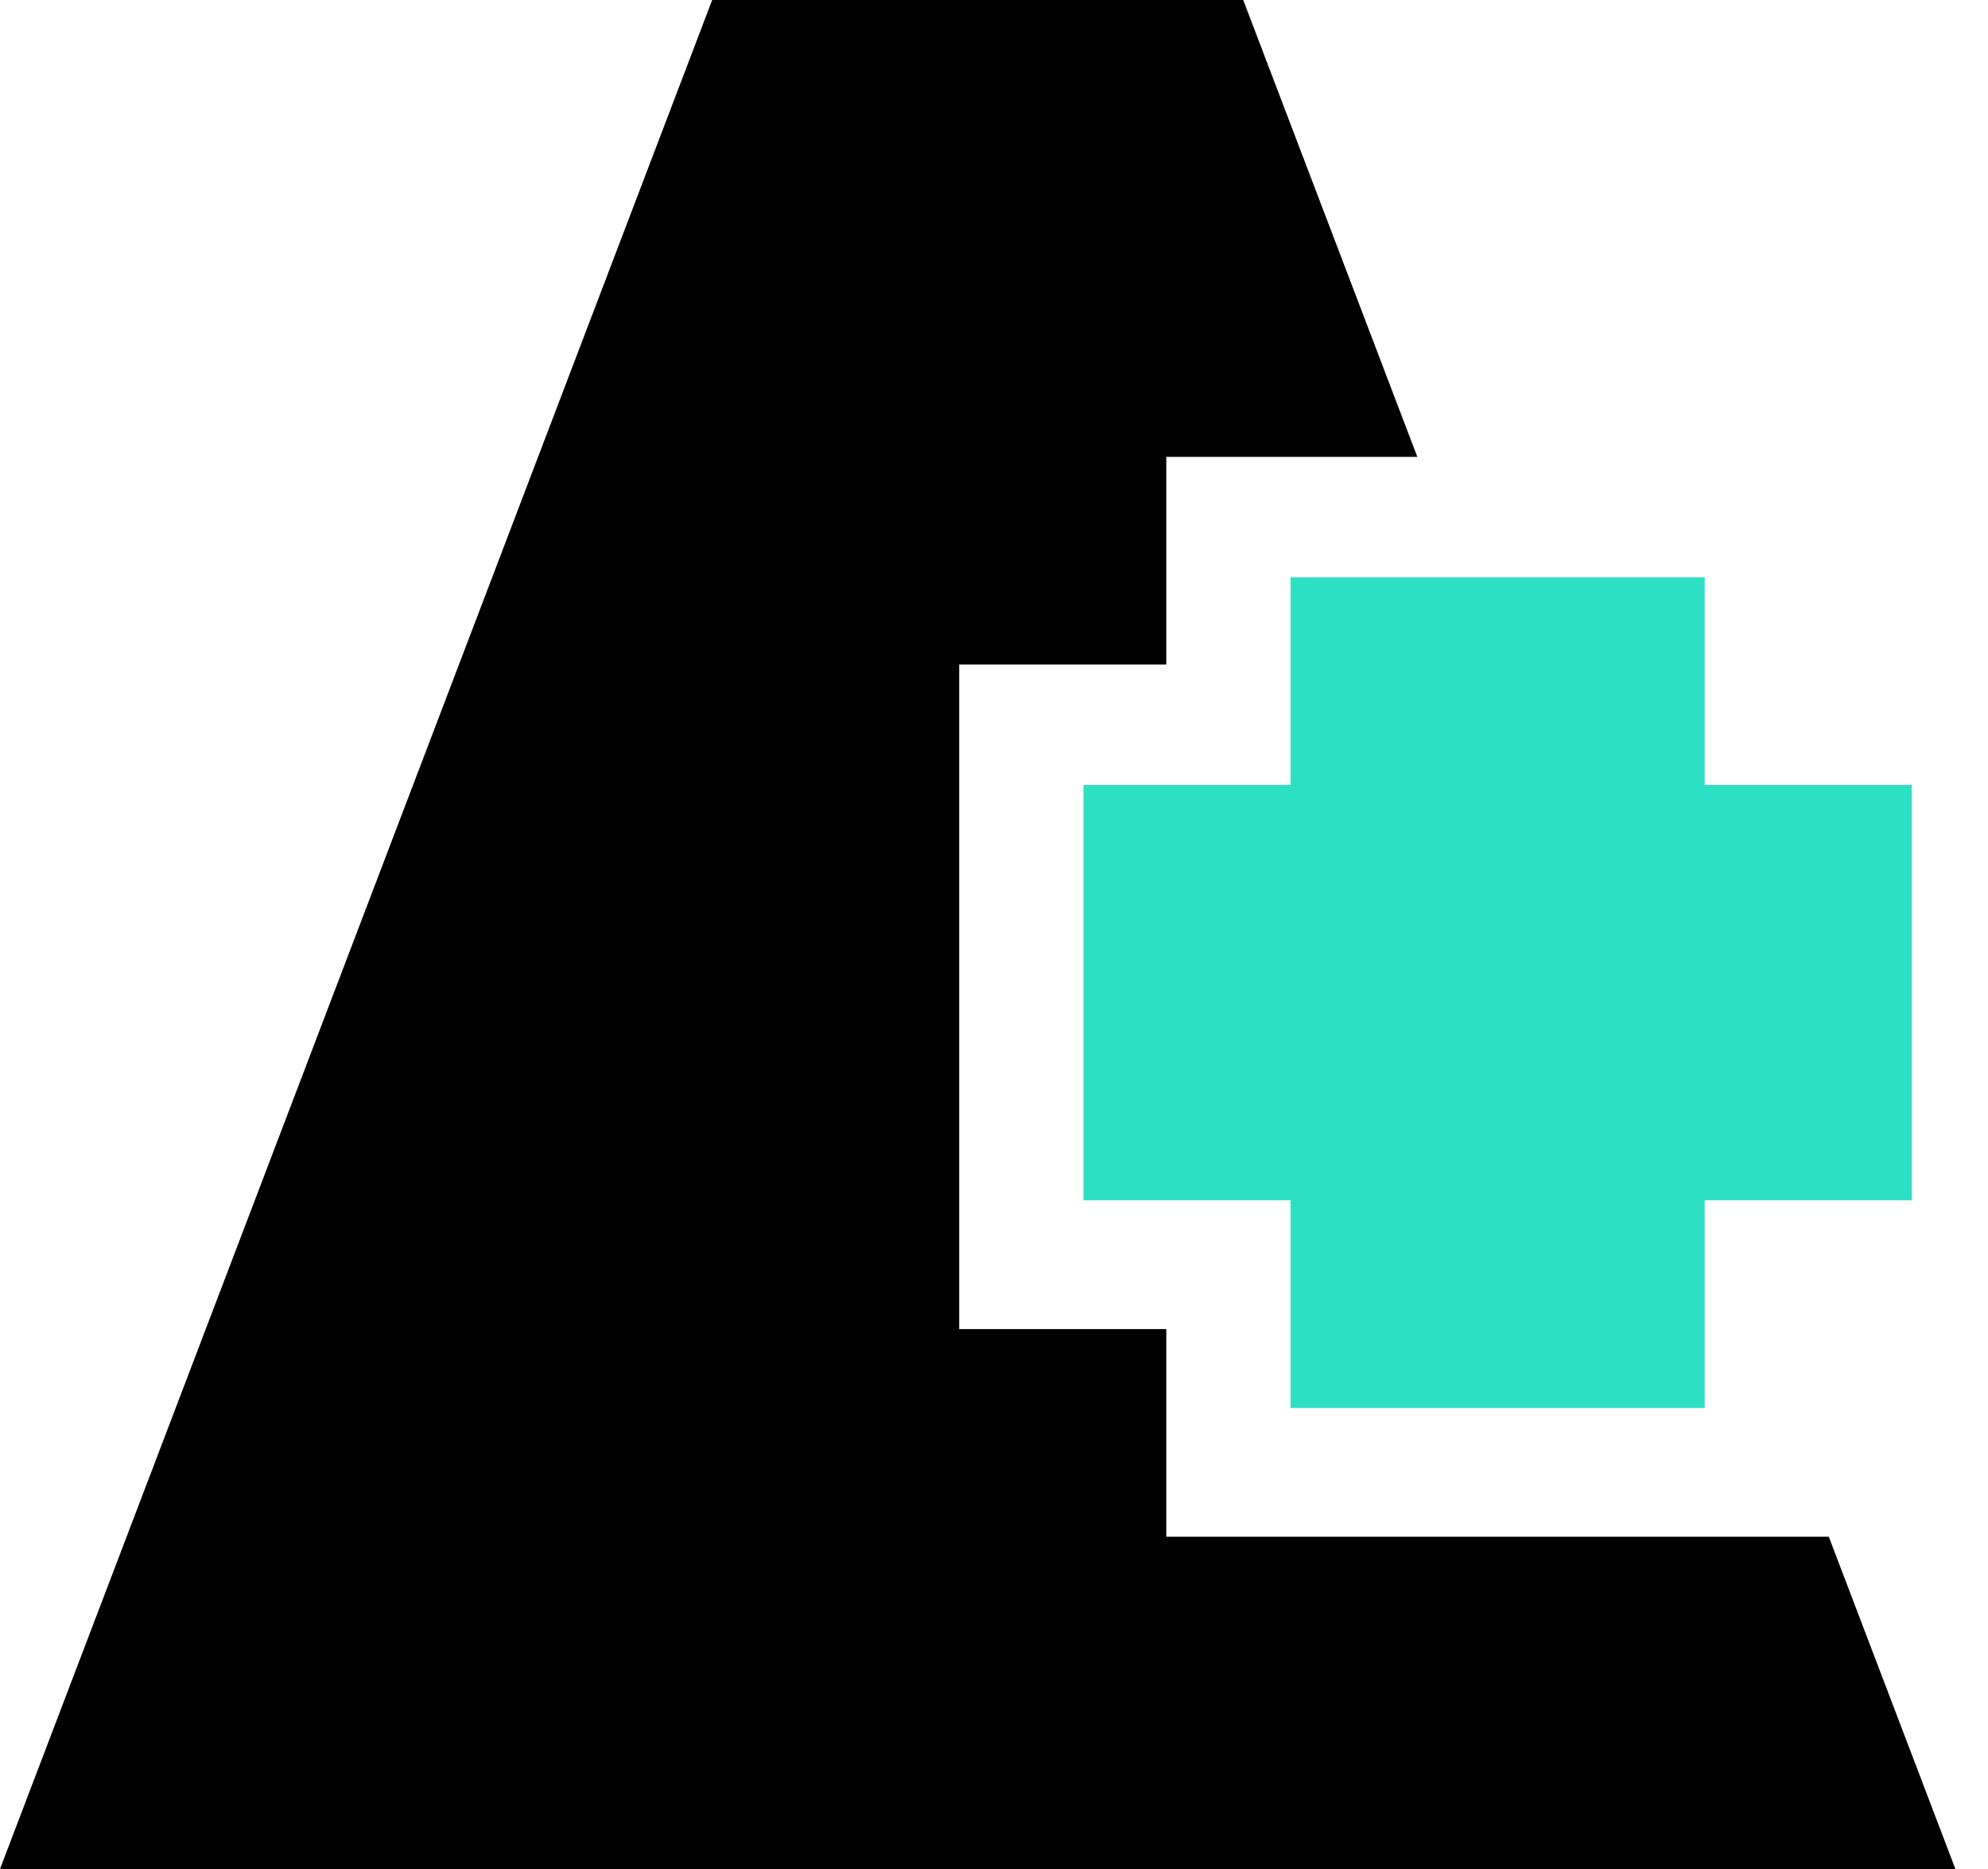
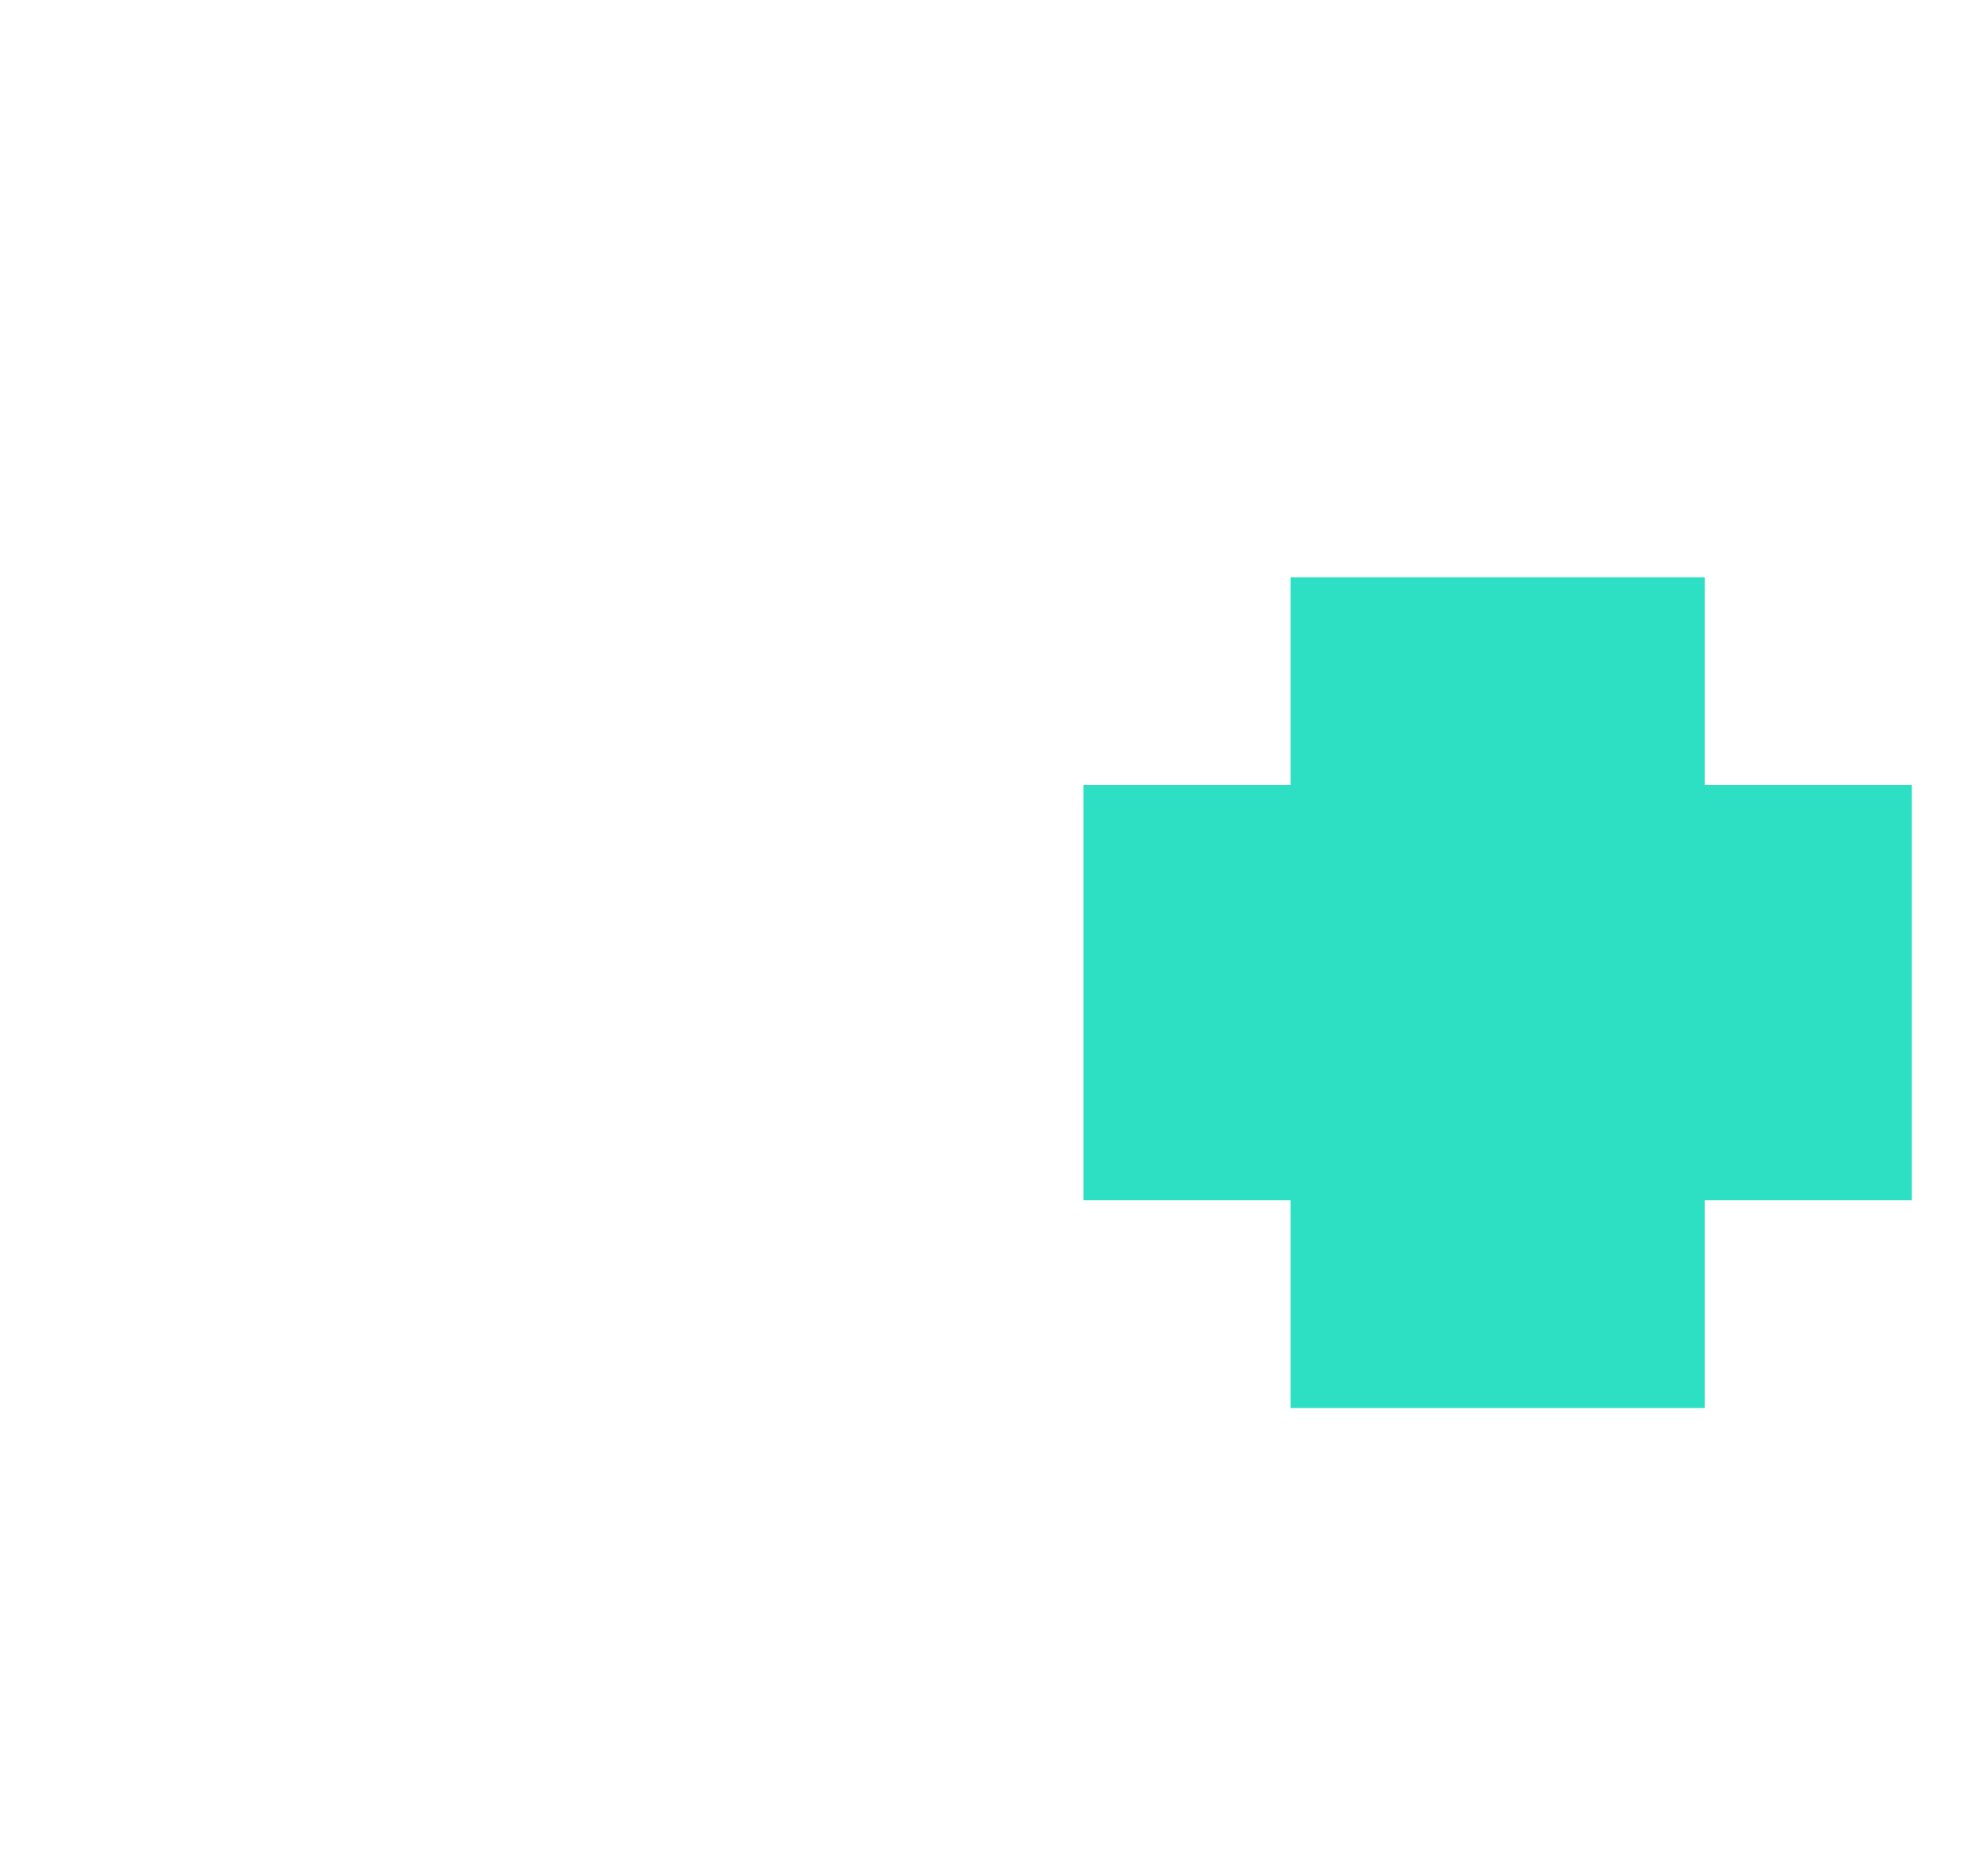
<svg xmlns="http://www.w3.org/2000/svg" width="50px" height="47px" viewBox="0 0 50 47" version="1.1">
  <title>icon</title>
  <desc>Created with Sketch.</desc>
  <g id="Brand" stroke="none" stroke-width="1" fill="none" fill-rule="evenodd">
    <g id="Artboard" transform="translate(-600, -516)">
      <g id="icon" transform="translate(600, 516)">
-         <path d="M35.647,11.489 L29.333,11.489 L29.333,16.711 L24.125,16.711 L24.125,33.422 L29.333,33.422 L29.333,38.644 L45.996,38.644 L49.18,47 L-1.17239551e-13,47 L17.912,0 L31.268,0 L35.647,11.489 Z" id="Combined-Shape-Copy-9" fill="#000000" />
        <path d="M42.875,19.74 L48.083,19.74 L48.083,30.184 L42.875,30.184 L42.875,35.407 L32.458,35.407 L32.458,30.184 L27.25,30.184 L27.25,19.74 L32.458,19.74 L32.458,14.518 L42.875,14.518 L42.875,19.74 Z" id="Combined-Shape-Copy-11" fill="#2EE0C3" />
      </g>
    </g>
  </g>
</svg>